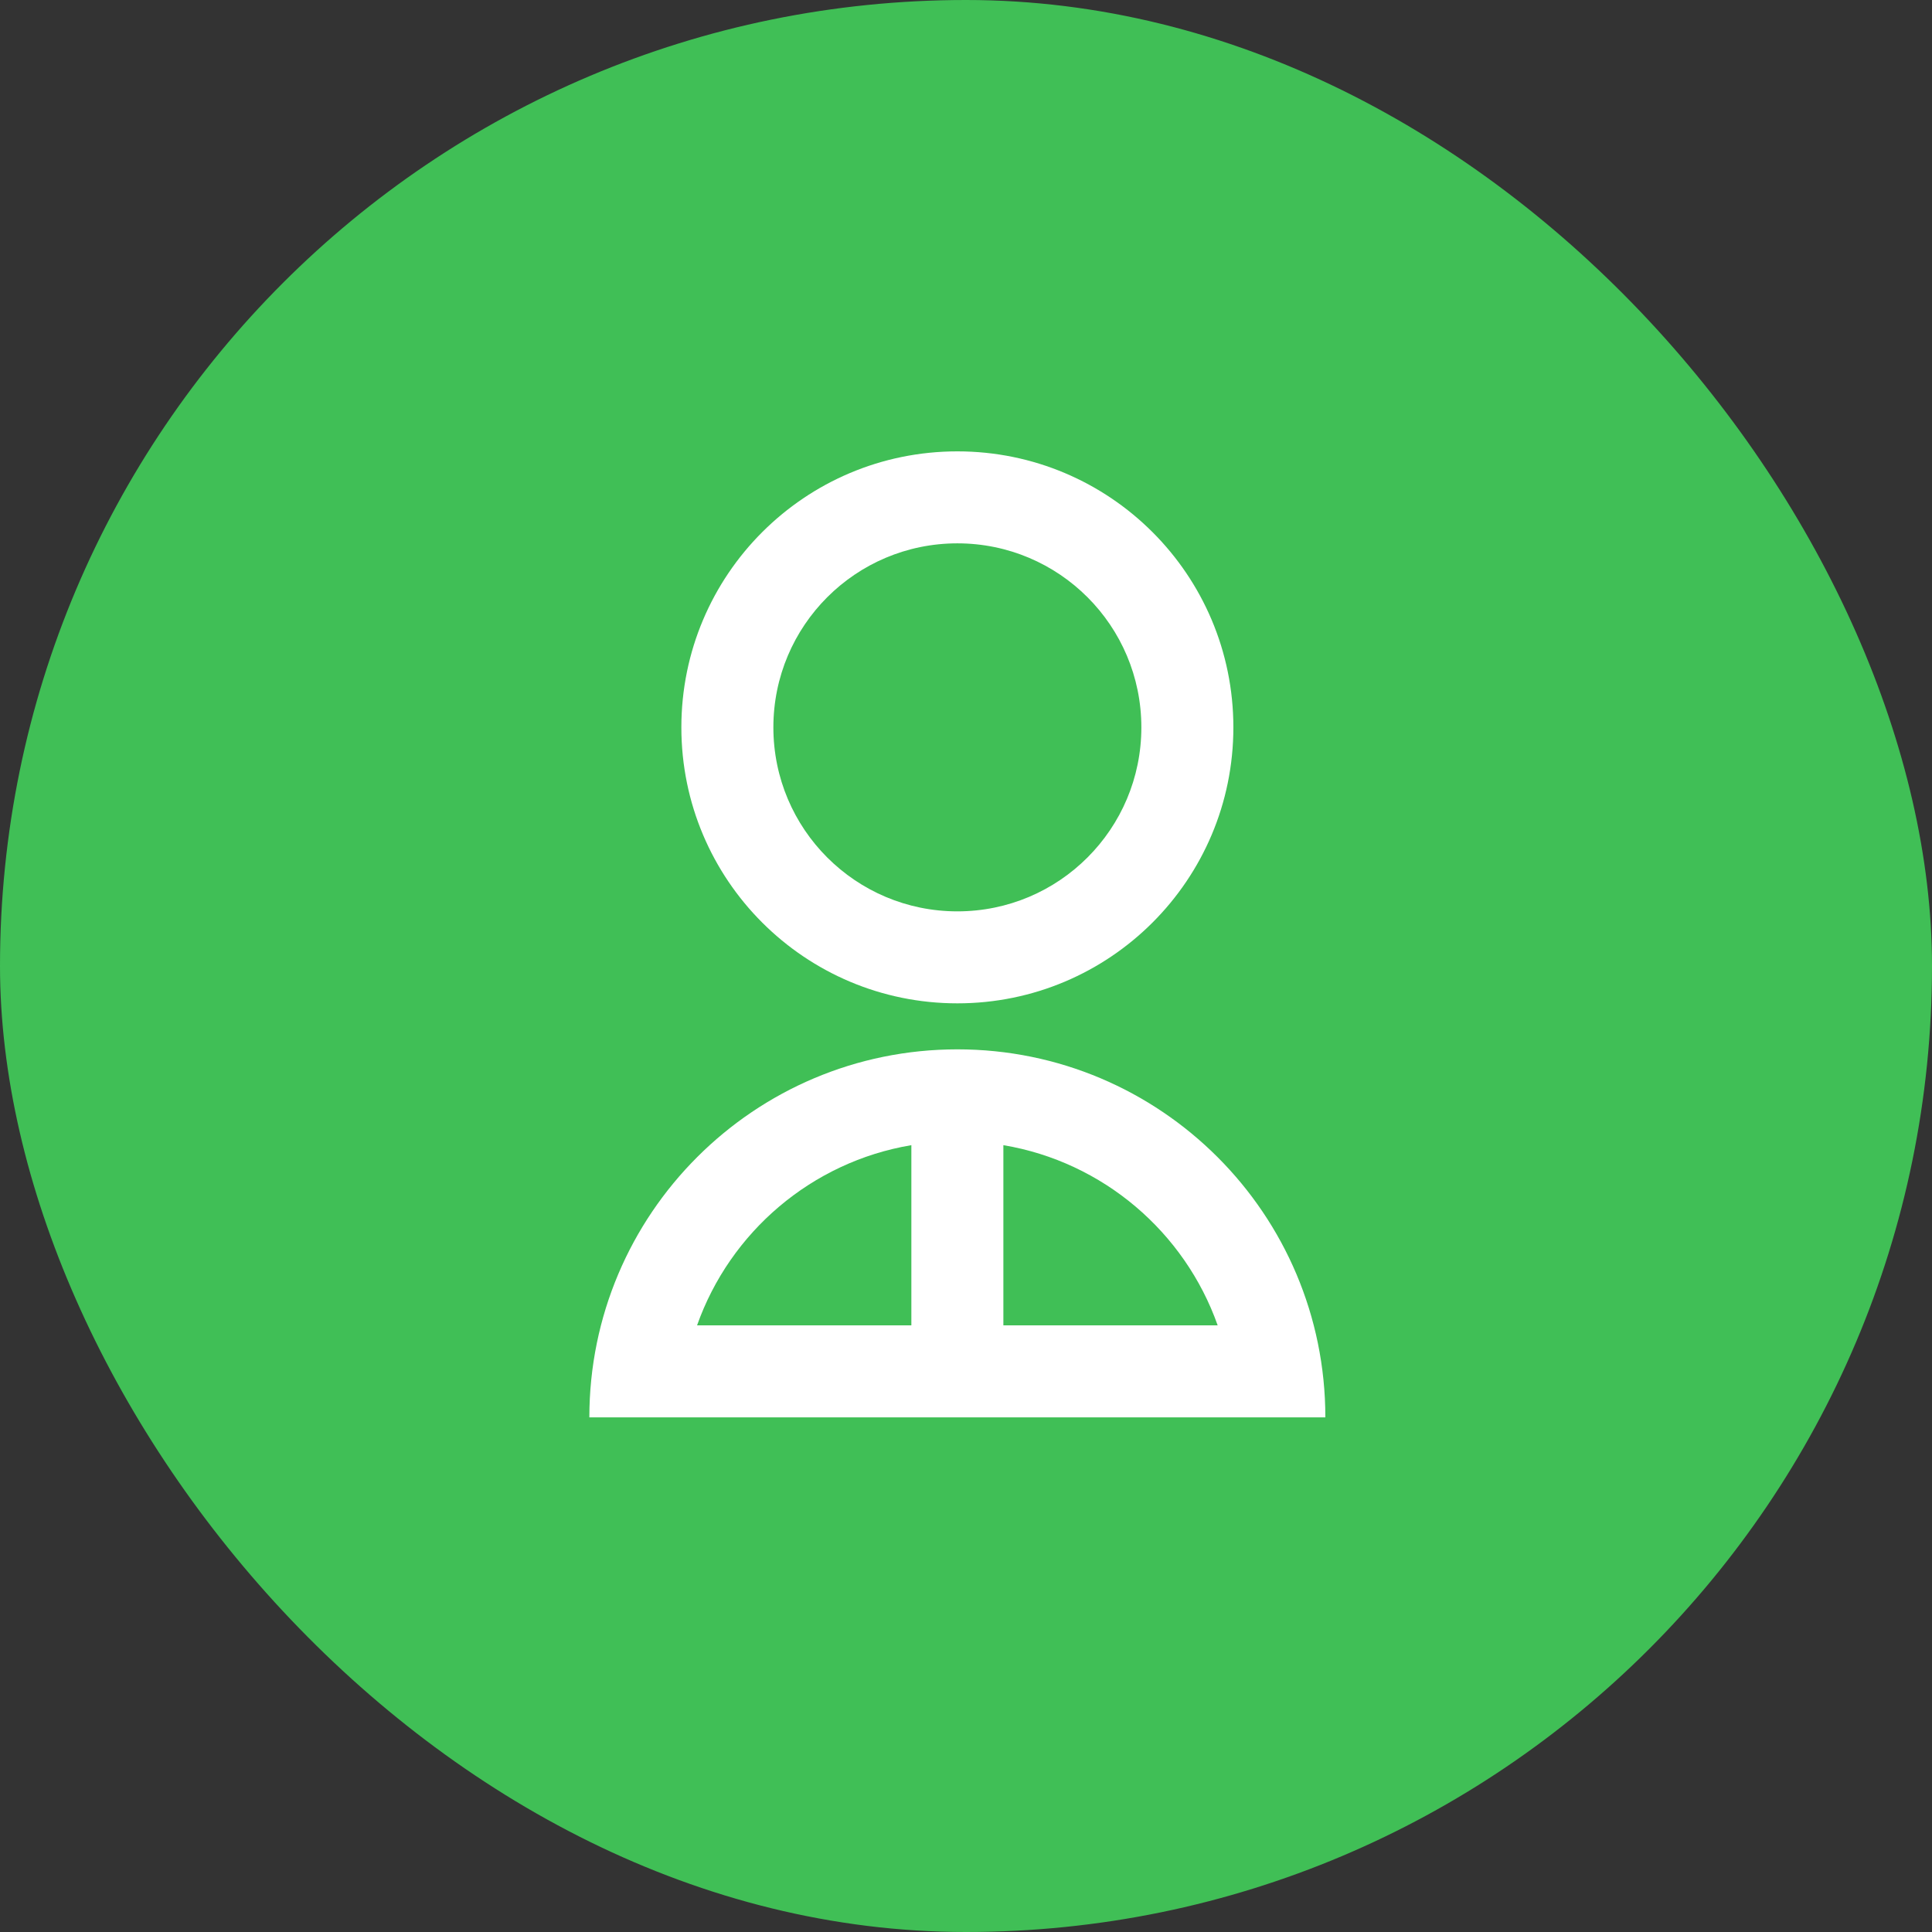
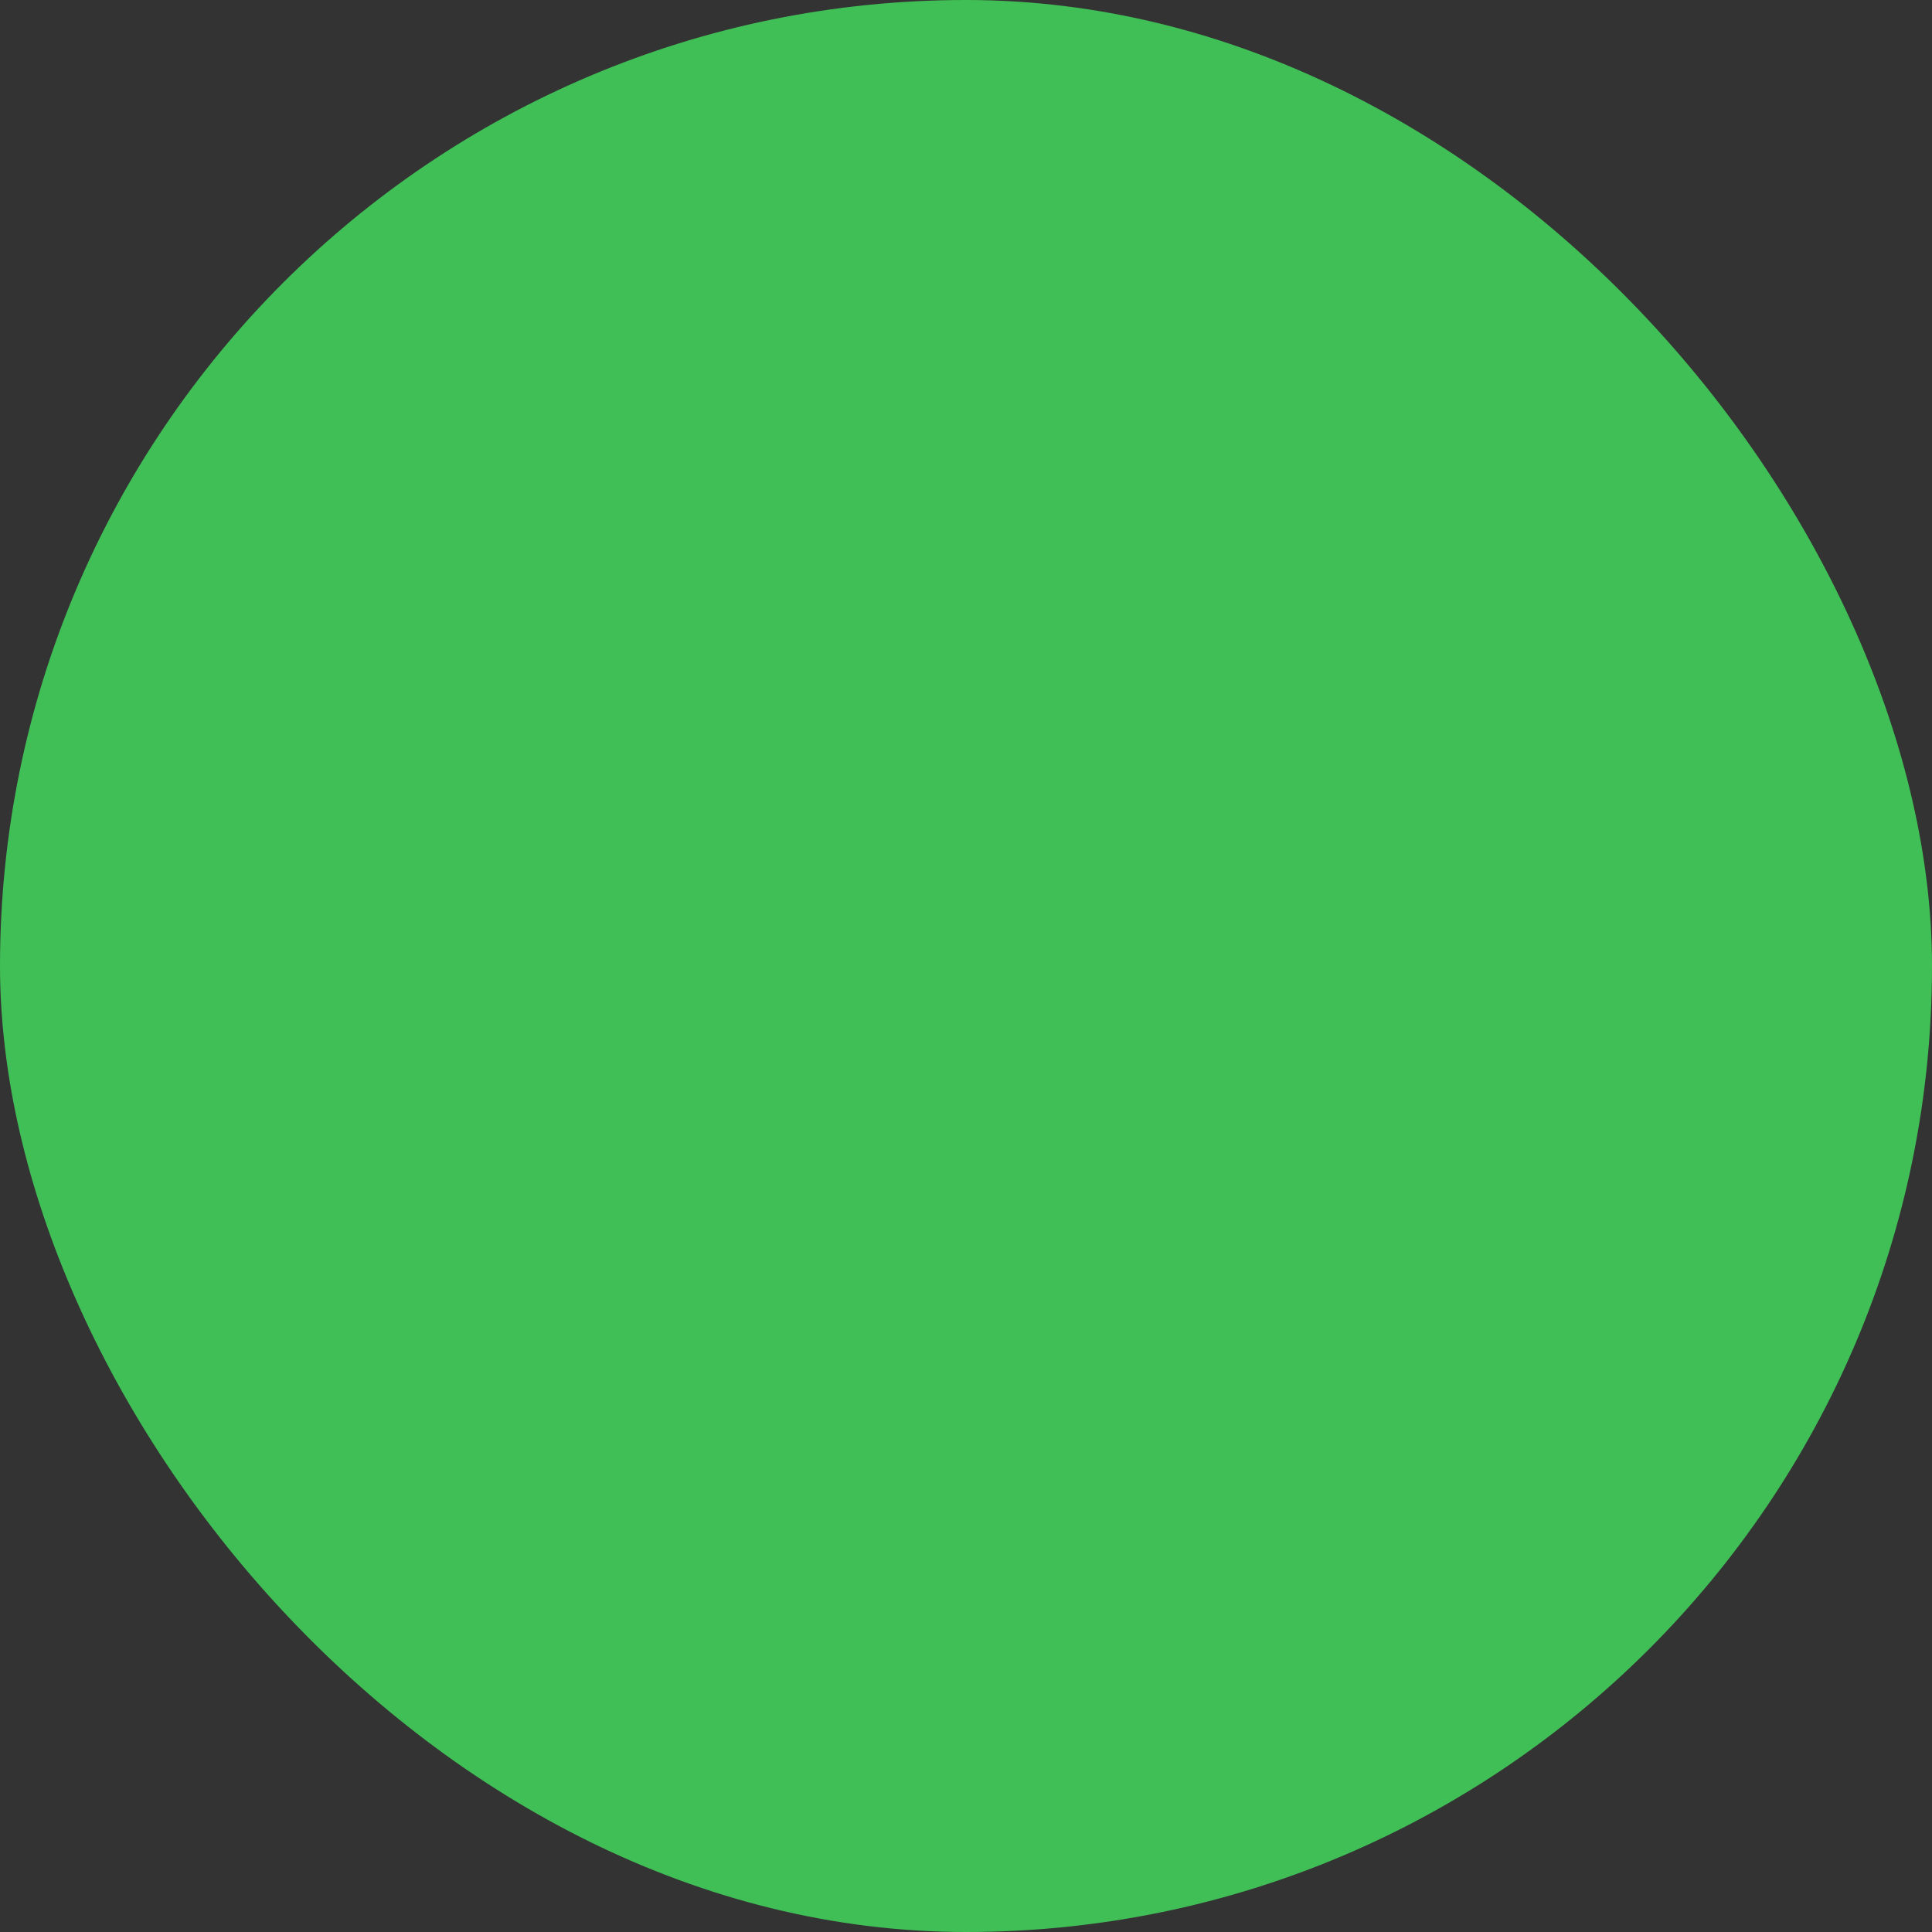
<svg xmlns="http://www.w3.org/2000/svg" width="64" height="64" viewBox="0 0 64 64" fill="none">
  <rect x="0" y="0" width="64" height="64" fill="#333333" stroke="none" />
  <rect width="64" height="64" rx="32" fill="#40BF56" />
-   <path d="M19.523 46.952C19.523 40.219 24.981 34.761 31.714 34.761C38.447 34.761 43.904 40.219 43.904 46.952H19.523ZM33.238 37.935V43.904H40.337C39.245 40.816 36.542 38.489 33.238 37.935ZM30.19 43.904V37.935C26.886 38.489 24.183 40.816 23.091 43.904H30.19ZM31.714 33.237C26.663 33.237 22.571 29.146 22.571 24.095C22.571 19.043 26.663 14.952 31.714 14.952C36.765 14.952 40.857 19.043 40.857 24.095C40.857 29.146 36.765 33.237 31.714 33.237ZM31.714 30.19C35.082 30.19 37.809 27.463 37.809 24.095C37.809 20.726 35.082 17.999 31.714 17.999C28.346 17.999 25.619 20.726 25.619 24.095C25.619 27.463 28.346 30.19 31.714 30.19Z" fill="white" />
</svg>